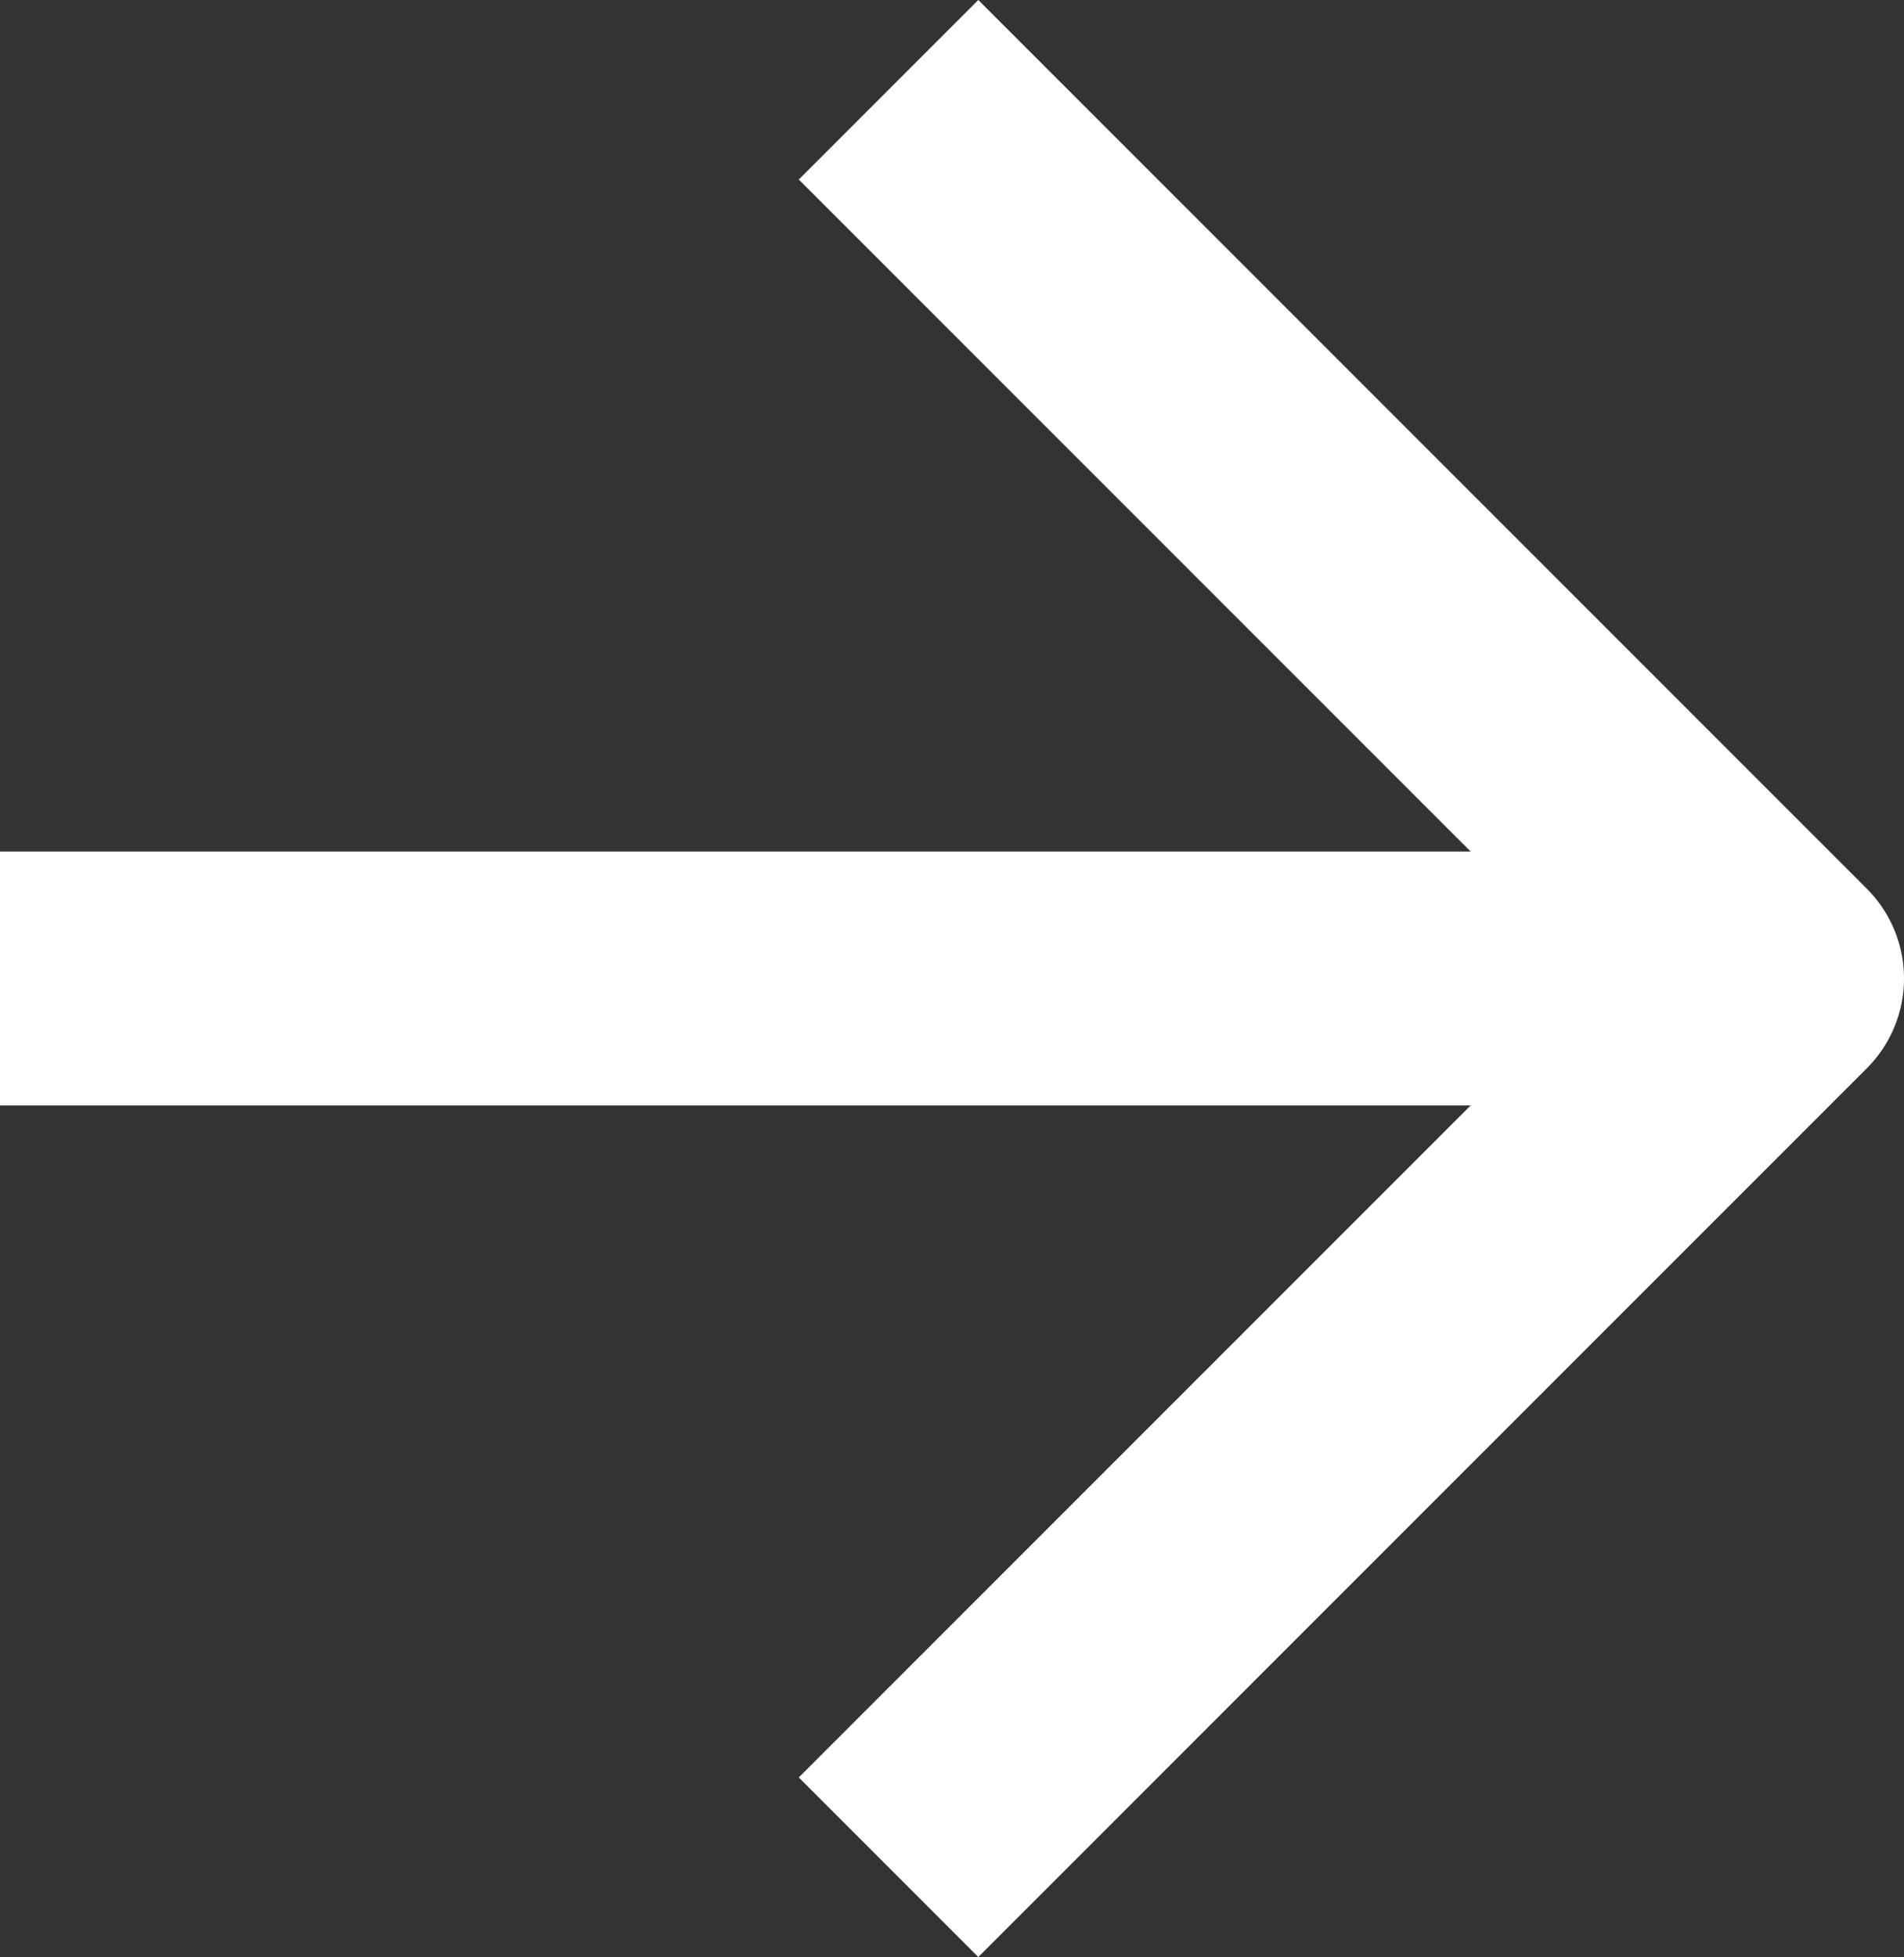
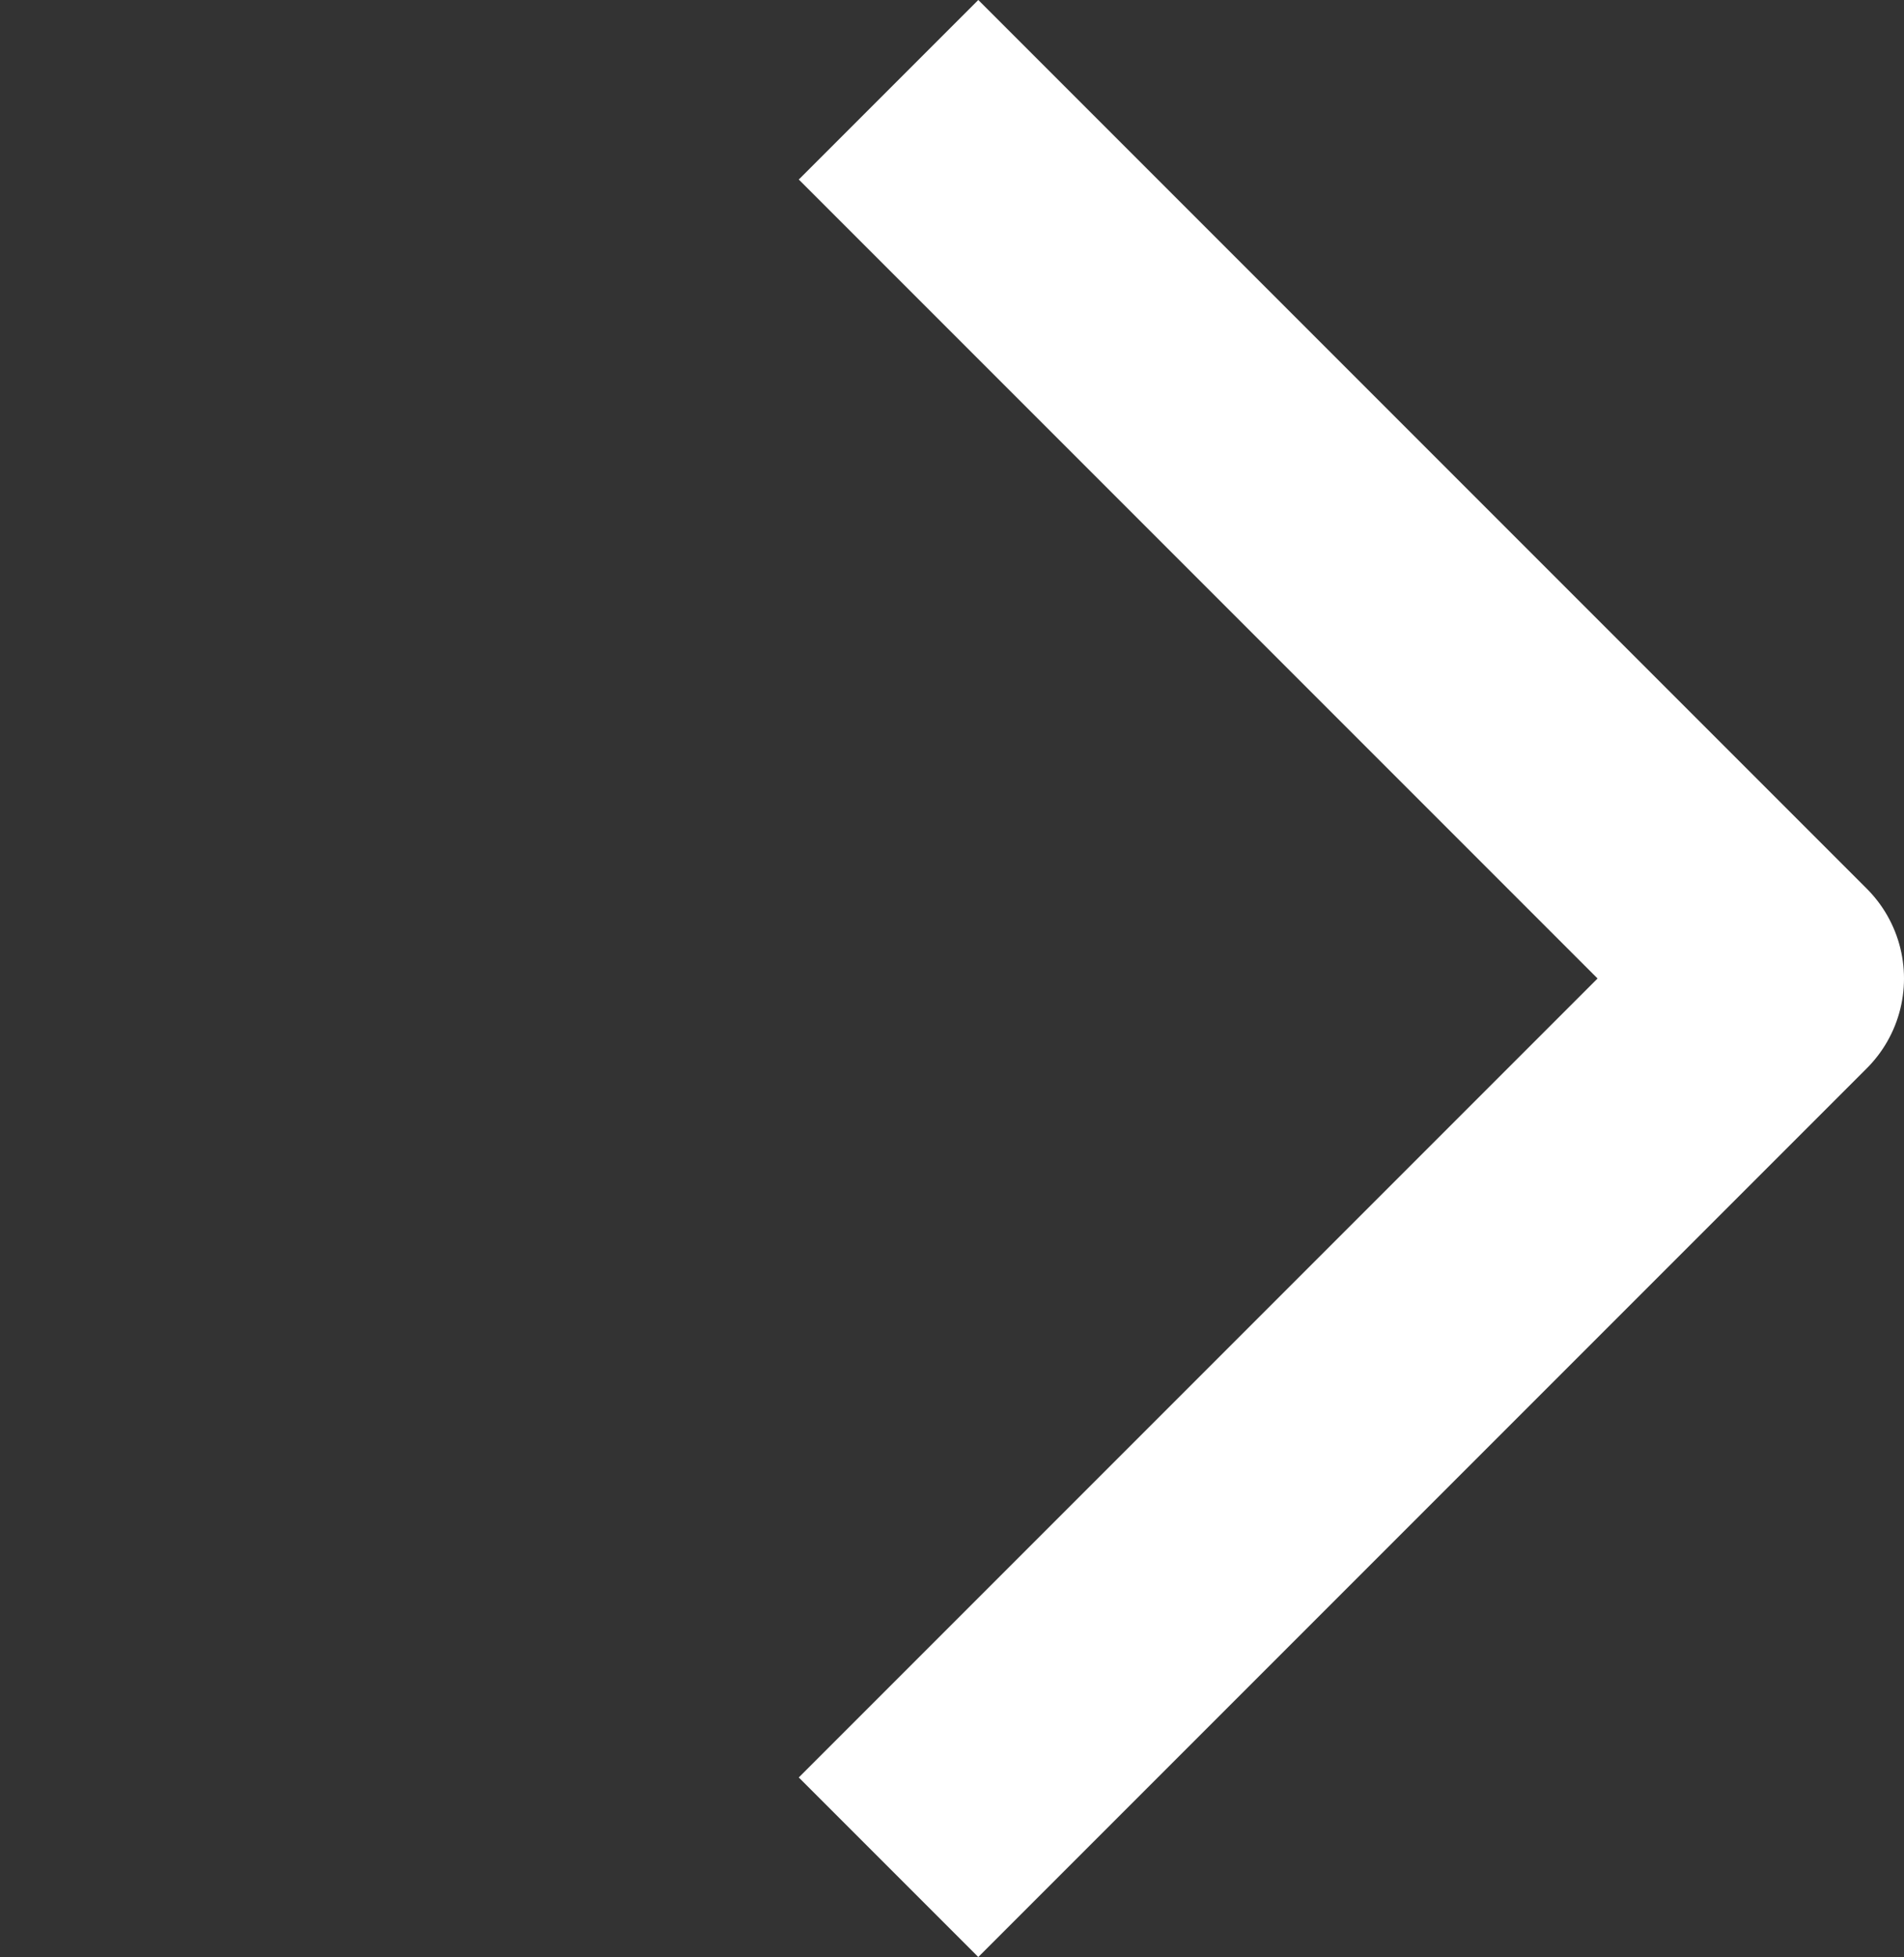
<svg xmlns="http://www.w3.org/2000/svg" width="15" height="15.414" viewBox="0 0 15 15.414">
  <rect x="0" y="0" width="15" height="15.414" fill="#333333" stroke="none" />
  <g id="arrow-right-white" transform="translate(0 0.707)">
-     <path id="Path_182" data-name="Path 182" d="M0,0H14" transform="translate(0 7)" fill="none" stroke="#fff" stroke-width="2" />
    <path id="Path_1" data-name="Path 1" d="M12,5l7,7-7,7" transform="translate(-5 -5)" fill="none" stroke="#fff" stroke-linejoin="round" stroke-width="2" />
  </g>
</svg>